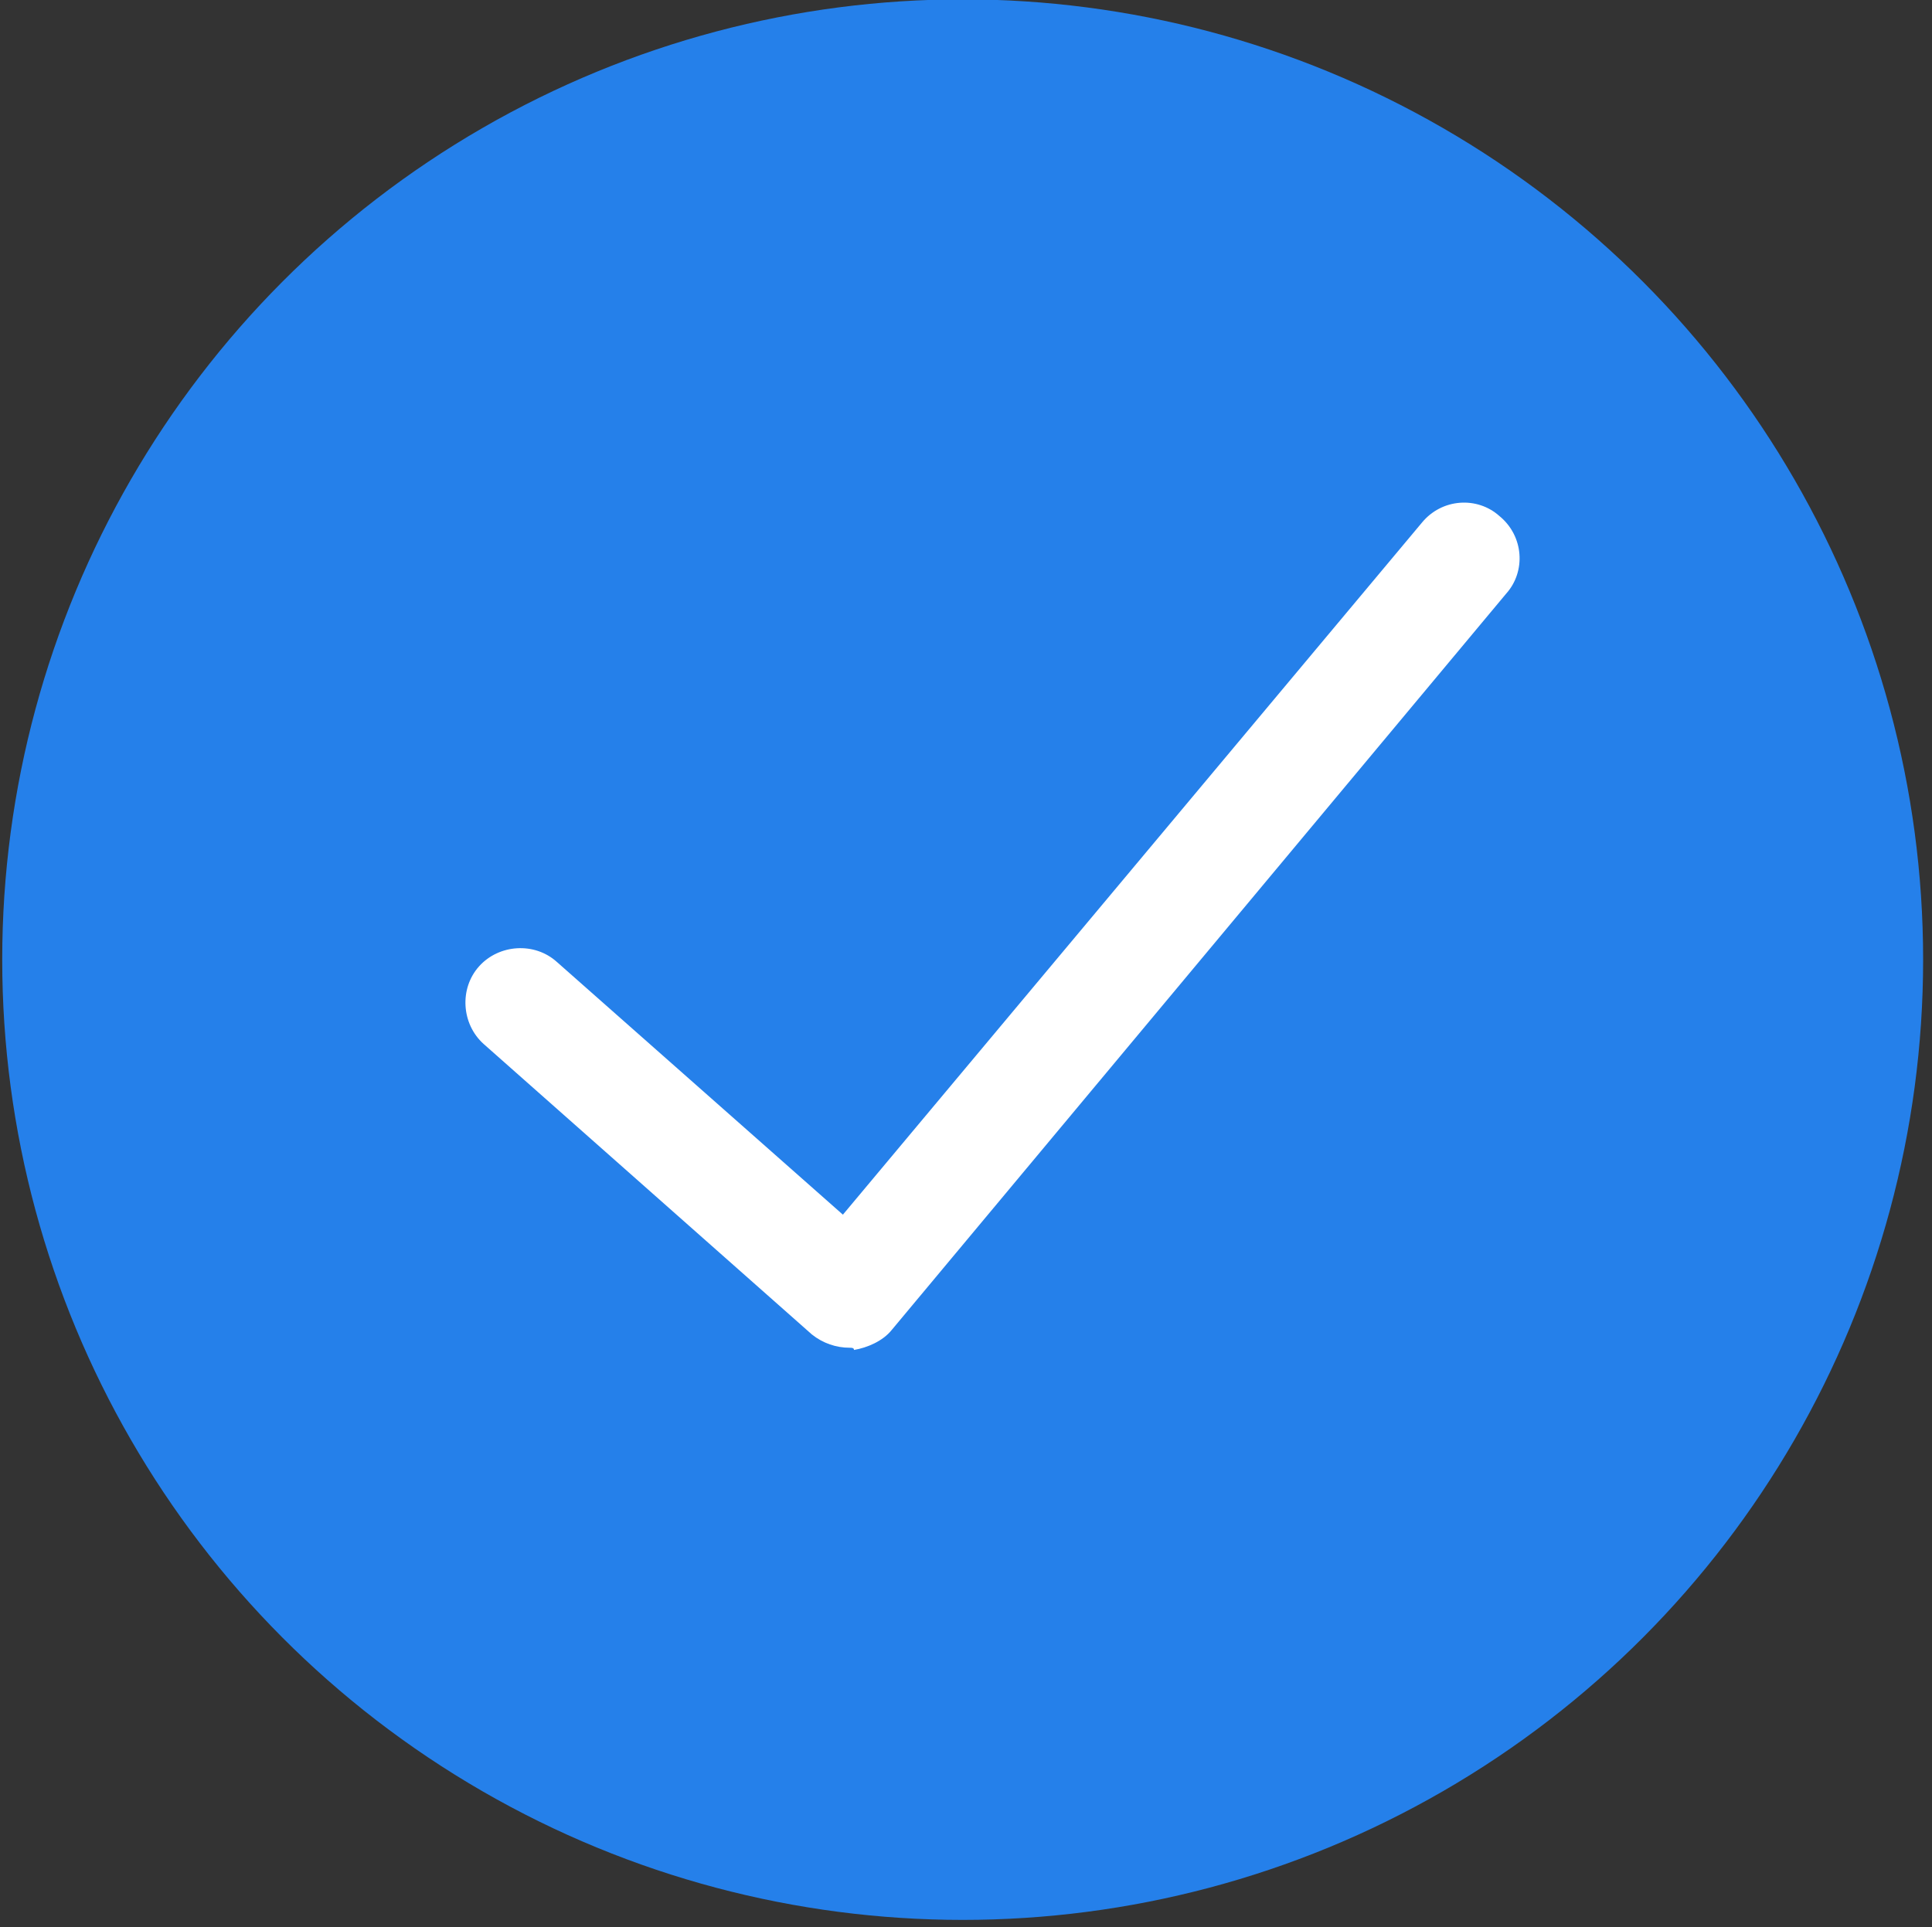
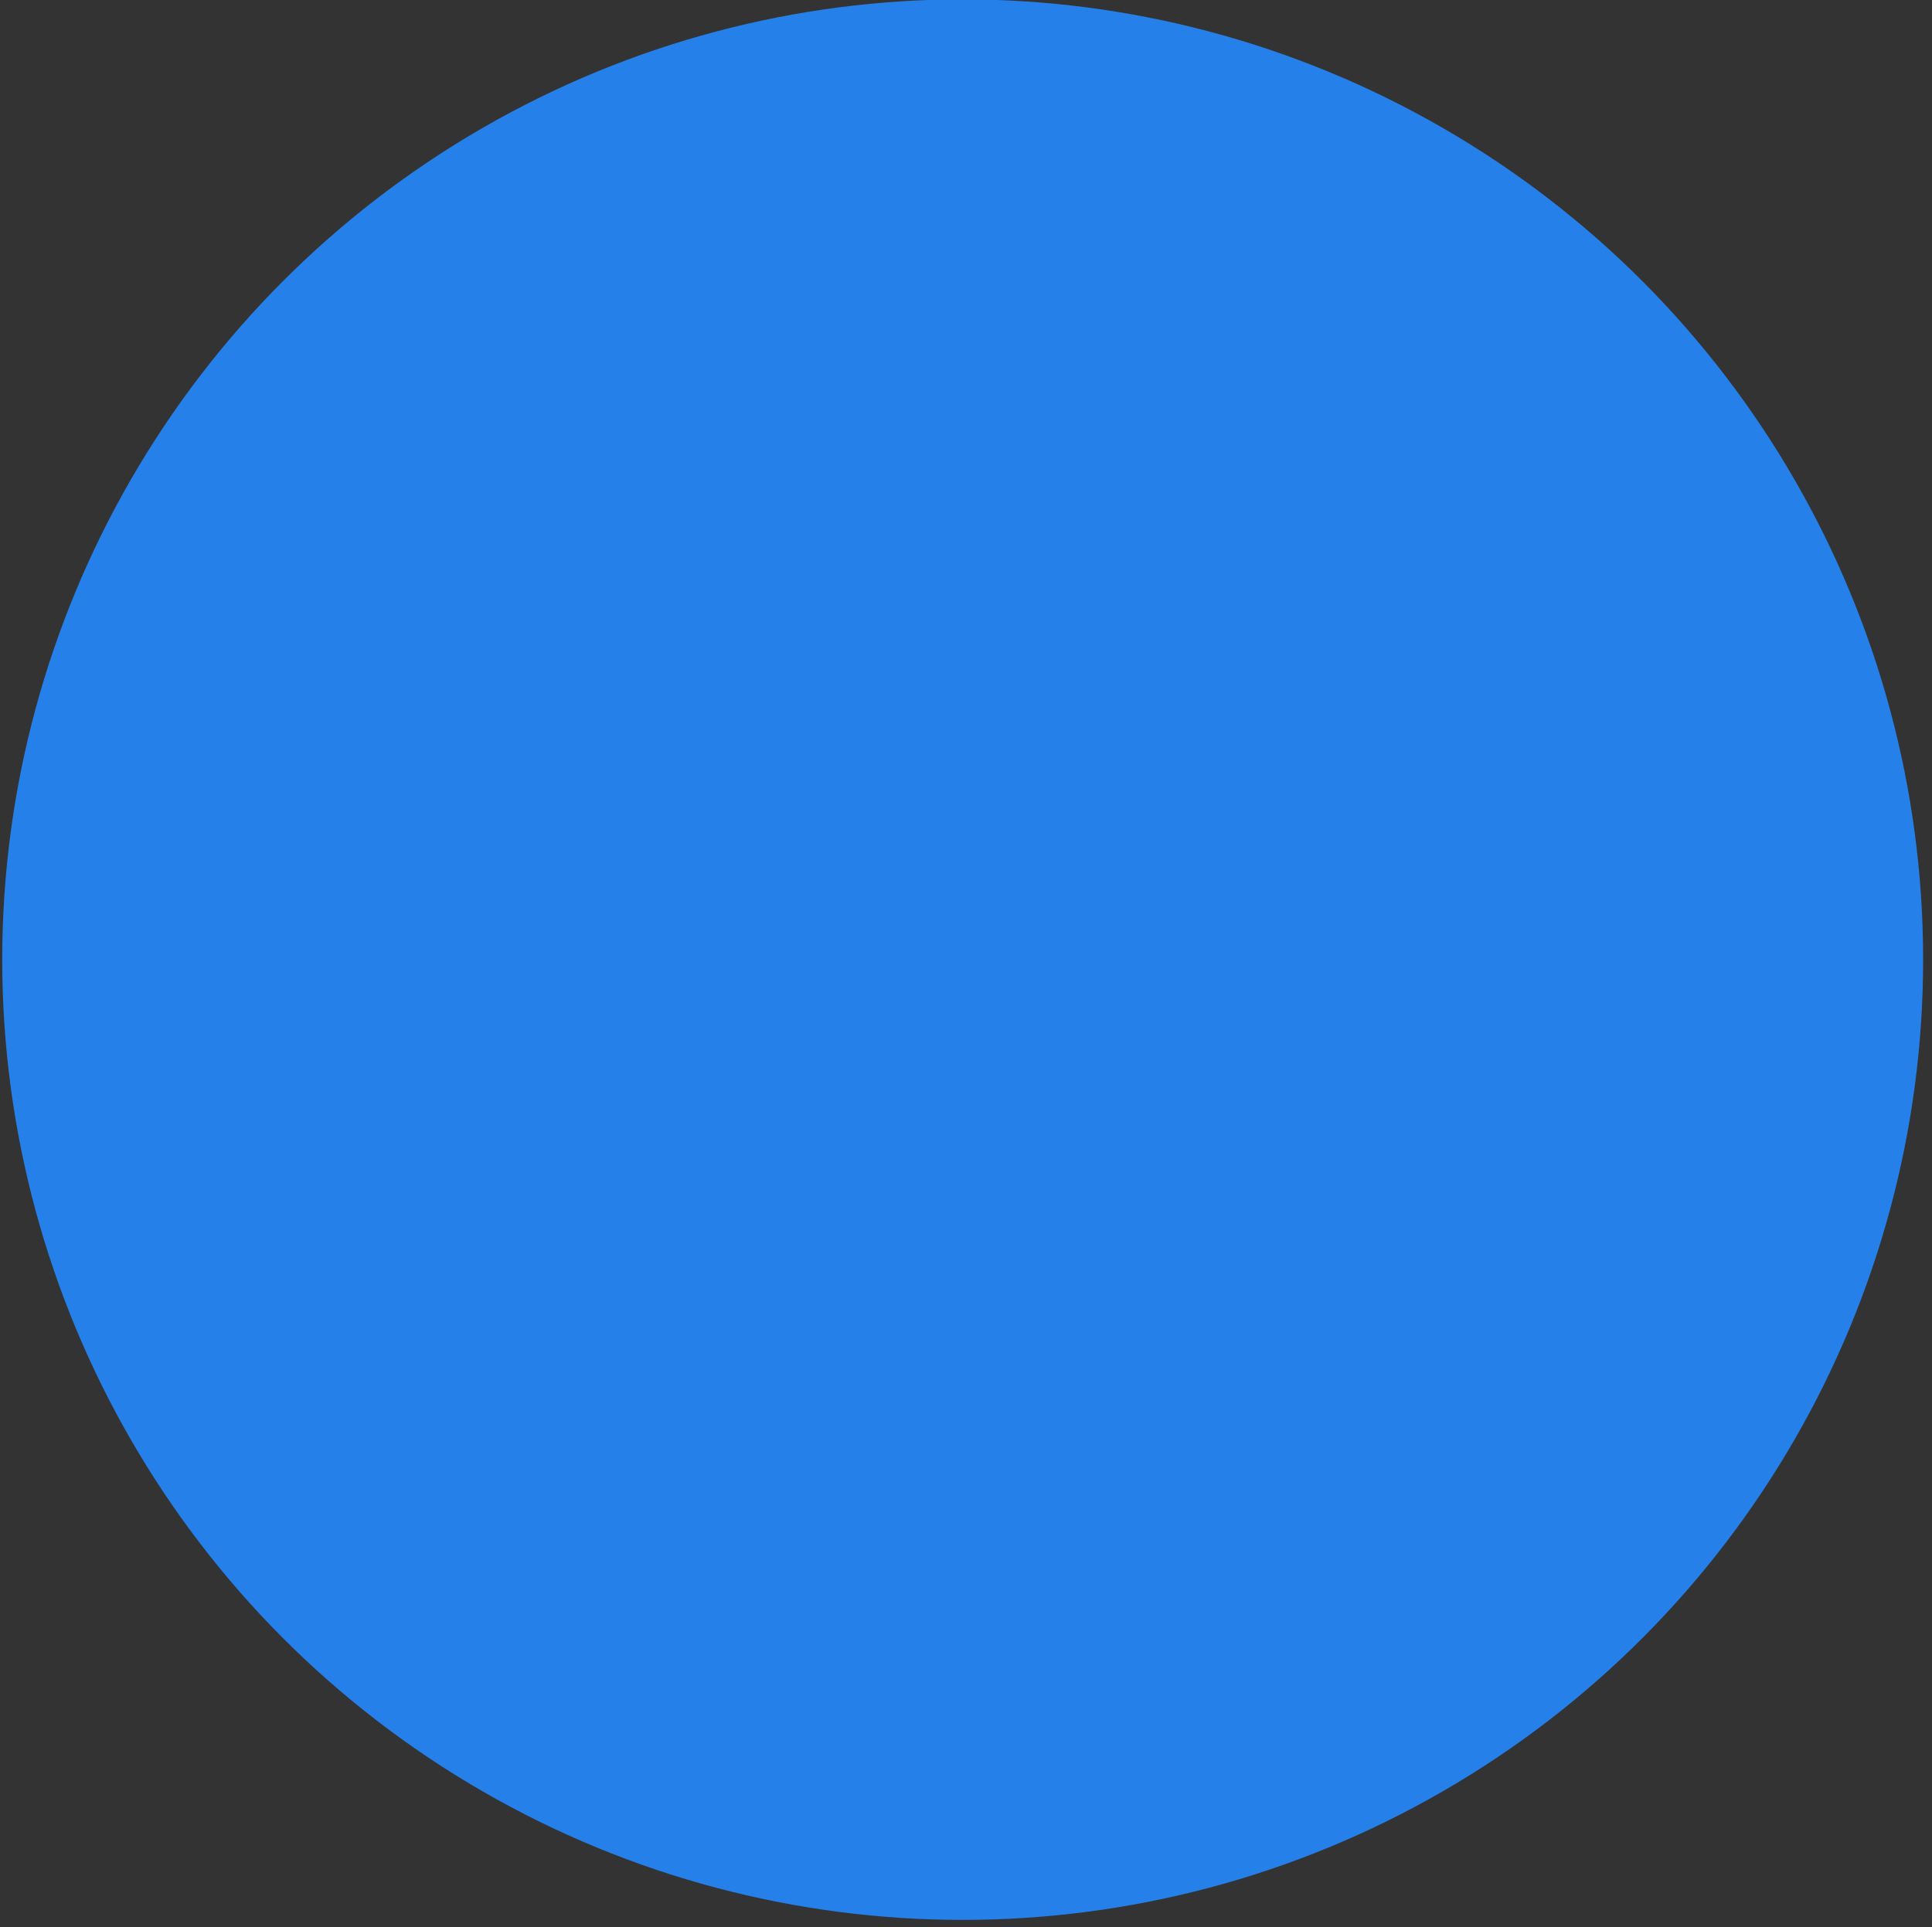
<svg xmlns="http://www.w3.org/2000/svg" id="Calque_1" x="0px" y="0px" viewBox="0 0 87.1 86.9" style="enable-background:new 0 0 87.1 86.9;" xml:space="preserve">
  <rect x="0" y="0" width="87.1" height="86.9" fill="#333333" stroke="none" />
  <style type="text/css">	.st0{fill:#2580EA;}	.st1{fill:#FFFFFF;}</style>
  <g id="Groupe_196" transform="translate(-771 -2364.629)">
    <circle id="Ellipse_55" class="st0" cx="814.4" cy="2407.9" r="43.3" />
    <g id="Groupe_155" transform="translate(-1009 -2261)">
      <g id="Tracé_29">
-         <path class="st1" d="M1818.3,4686.4c-0.6,0-1.2-0.2-1.7-0.6l-14.8-13.1c-1-0.9-1.1-2.5-0.2-3.5c0.9-1,2.5-1.1,3.5-0.2l12.9,11.4    l26.1-31.2c0.9-1.1,2.5-1.2,3.5-0.3c1.1,0.9,1.2,2.5,0.3,3.5l-27.7,33.2c-0.4,0.5-1.1,0.8-1.7,0.9    C1818.5,4686.4,1818.4,4686.4,1818.3,4686.4z" />
-       </g>
+         </g>
    </g>
  </g>
</svg>